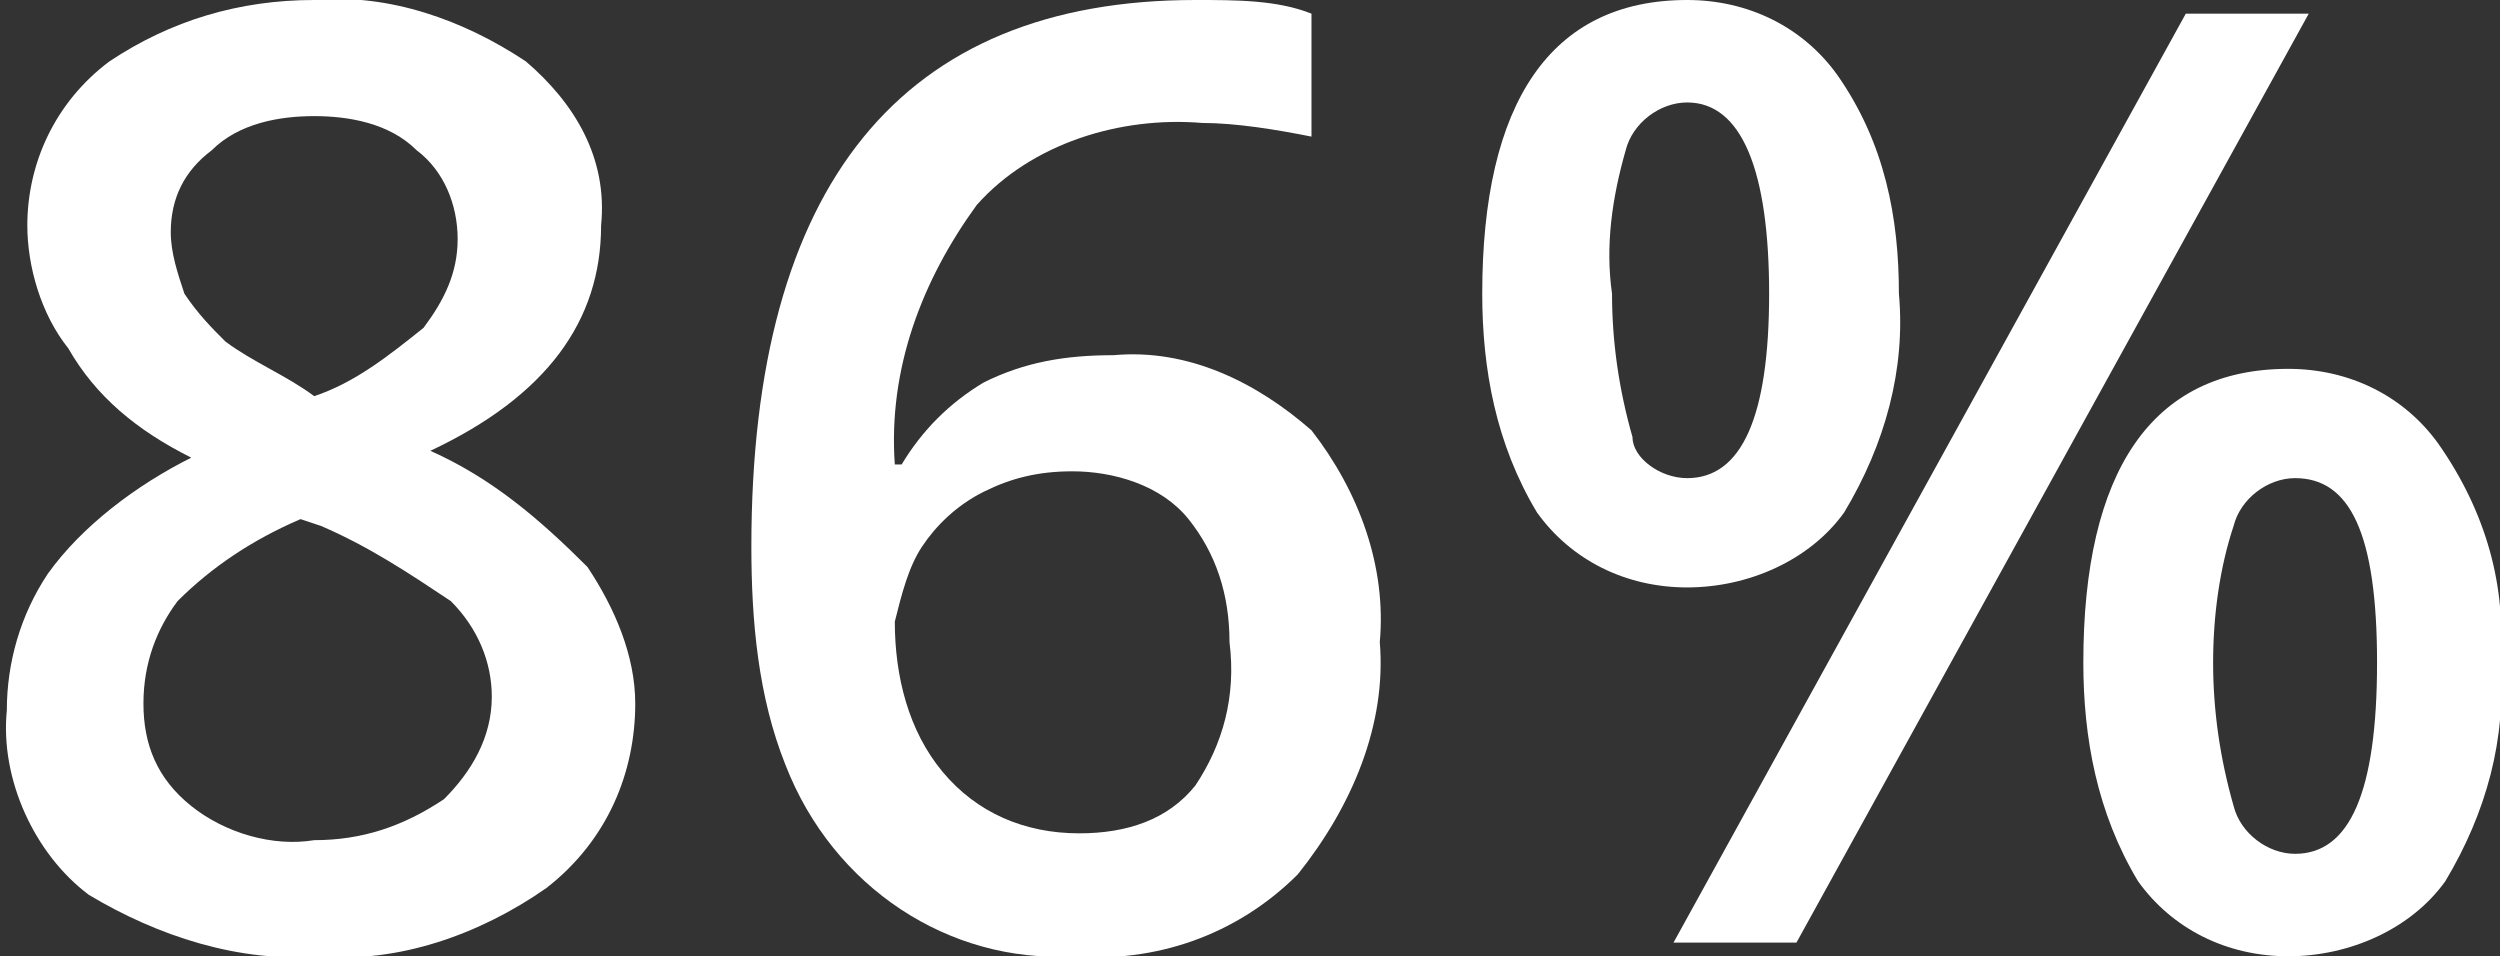
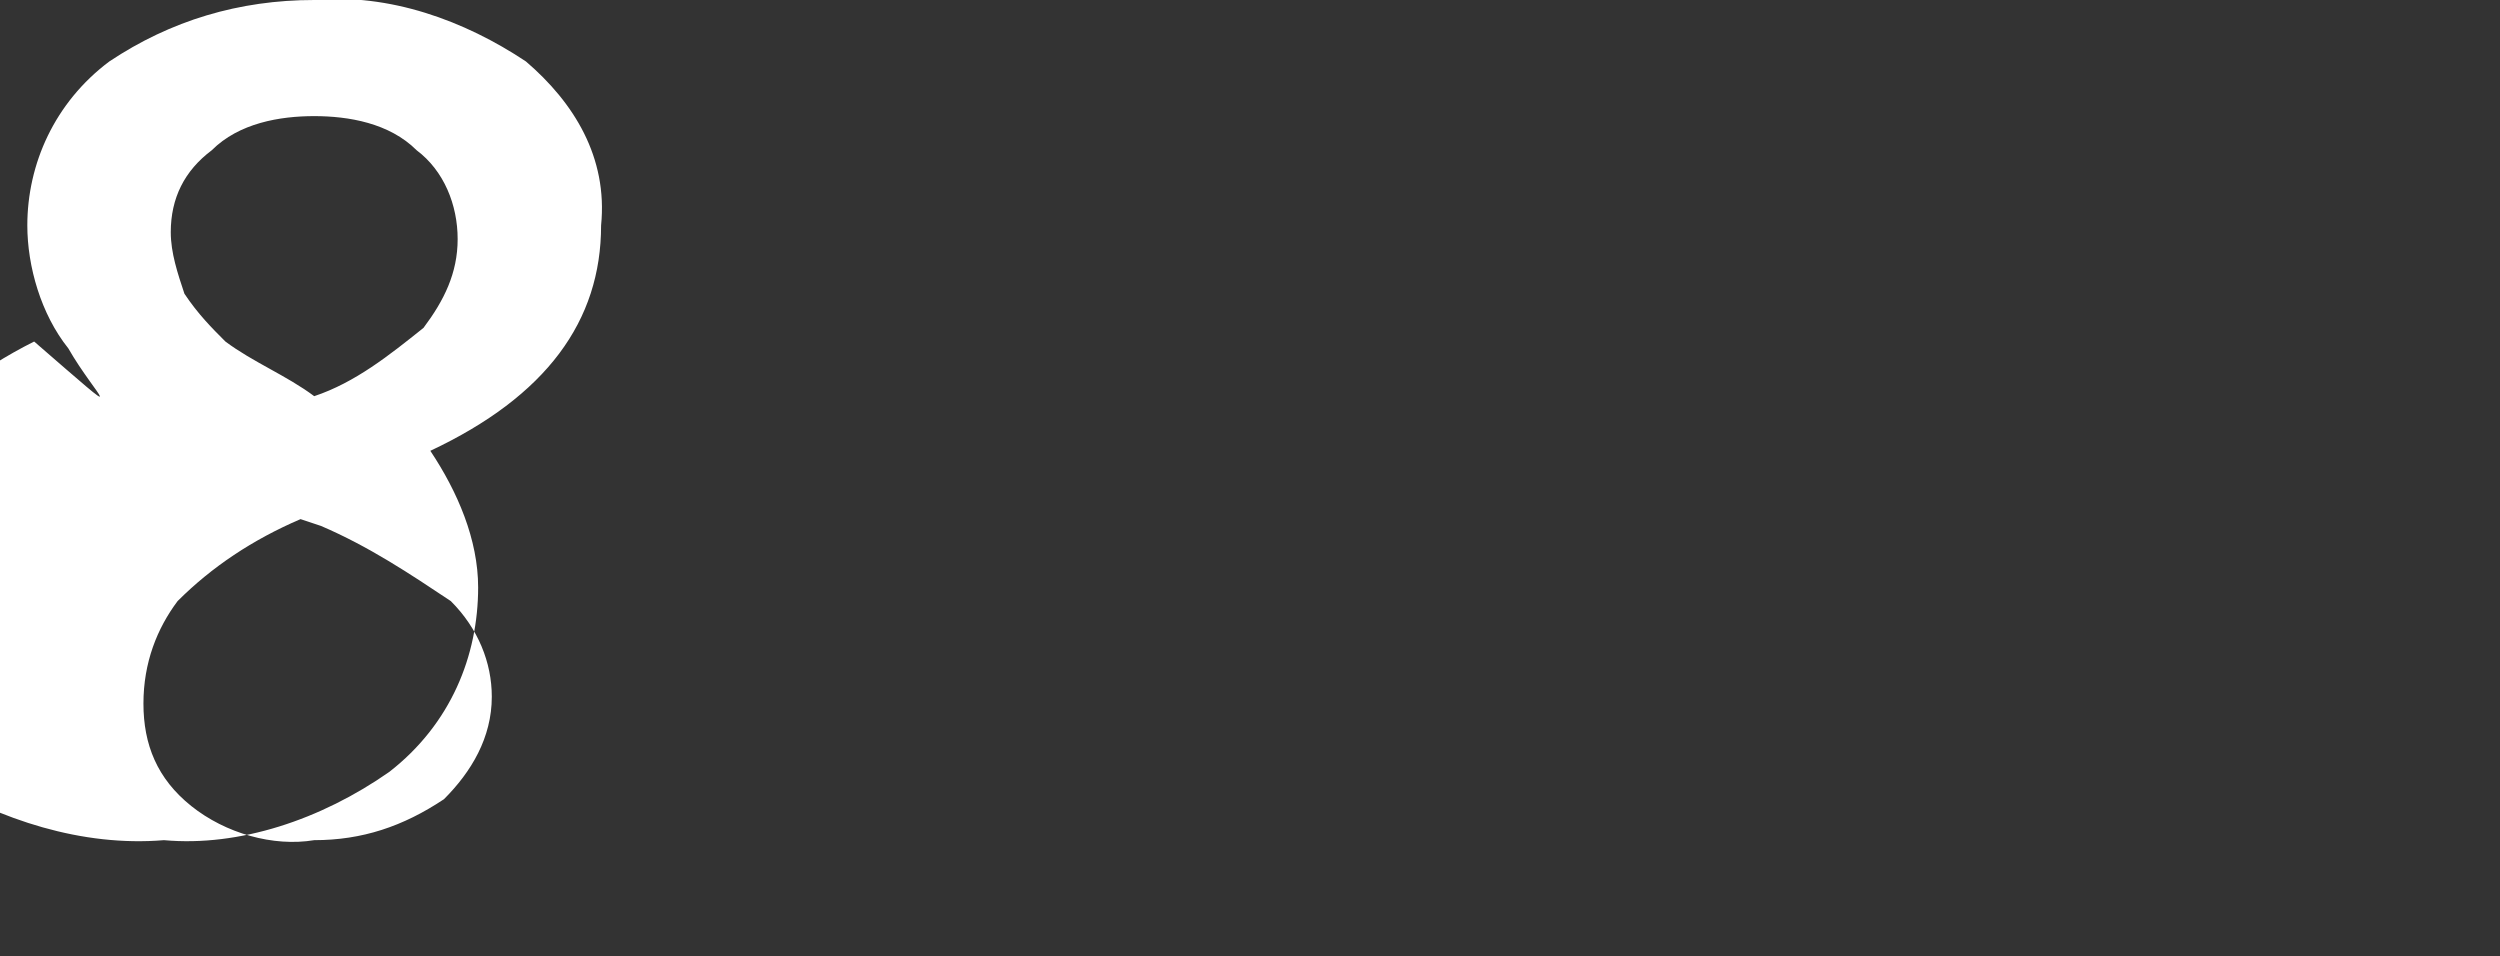
<svg xmlns="http://www.w3.org/2000/svg" version="1.1" id="Layer_1" x="0px" y="0px" viewBox="0 0 36.6 14" style="enable-background:new 0 0 36.6 14;" xml:space="preserve">
  <rect x="0" y="0" width="36.6" height="14" fill="#333333" stroke="none" />
  <style type="text/css">
	.st0{fill:#FFFFFF;}
</style>
-   <path class="st0" d="M4.6,0c1.1-0.1,2.2,0.3,3.1,0.9c0.7,0.6,1.2,1.4,1.1,2.4c0,1.4-0.8,2.5-2.5,3.3c0.9,0.4,1.6,1,2.3,1.7  c0.4,0.6,0.7,1.3,0.7,2c0,1-0.4,2-1.3,2.7c-1,0.7-2.2,1.1-3.3,1c-1.2,0.1-2.4-0.3-3.4-0.9c-0.8-0.6-1.3-1.7-1.2-2.7  c0-0.7,0.2-1.4,0.6-2c0.5-0.7,1.3-1.3,2.1-1.7C2,6.3,1.4,5.8,1,5.1C0.6,4.6,0.4,3.9,0.4,3.3c0-0.9,0.4-1.8,1.2-2.4  C2.5,0.3,3.5,0,4.6,0z M2.1,10.3c0,0.6,0.2,1.1,0.7,1.5c0.5,0.4,1.2,0.6,1.8,0.5c0.7,0,1.3-0.2,1.9-0.6c0.4-0.4,0.7-0.9,0.7-1.5  c0-0.5-0.2-1-0.6-1.4C6,8.4,5.4,8,4.7,7.7L4.4,7.6C3.7,7.9,3.1,8.3,2.6,8.8C2.3,9.2,2.1,9.7,2.1,10.3z M4.6,1.7  c-0.5,0-1.1,0.1-1.5,0.5C2.7,2.5,2.5,2.9,2.5,3.4c0,0.3,0.1,0.6,0.2,0.9C2.9,4.6,3.1,4.8,3.3,5c0.4,0.3,0.9,0.5,1.3,0.8  c0.6-0.2,1.1-0.6,1.6-1c0.3-0.4,0.5-0.8,0.5-1.3c0-0.5-0.2-1-0.6-1.3C5.7,1.8,5.1,1.7,4.6,1.7z" />
-   <path class="st0" d="M11,8c0-5.3,2.2-8,6.5-8c0.6,0,1.2,0,1.7,0.2V2c-0.5-0.1-1.1-0.2-1.6-0.2c-1.2-0.1-2.5,0.3-3.3,1.2  c-0.8,1.1-1.3,2.4-1.2,3.8h0.1c0.3-0.5,0.7-0.9,1.2-1.2c0.6-0.3,1.2-0.4,1.9-0.4c1.1-0.1,2.1,0.4,2.9,1.1c0.7,0.9,1.1,2,1,3.1  c0.1,1.2-0.4,2.4-1.2,3.4c-0.9,0.9-2.1,1.3-3.3,1.2c-1.8,0.1-3.5-1-4.2-2.8C11.1,10.2,11,9.1,11,8z M15.8,12.2  c0.7,0,1.3-0.2,1.7-0.7c0.4-0.6,0.6-1.3,0.5-2.1c0-0.7-0.2-1.3-0.6-1.8c-0.4-0.5-1.1-0.7-1.7-0.7c-0.5,0-0.9,0.1-1.3,0.3  C14,7.4,13.7,7.7,13.5,8c-0.2,0.3-0.3,0.7-0.4,1.1c0,0.8,0.2,1.6,0.7,2.2C14.3,11.9,15,12.2,15.8,12.2L15.8,12.2z" />
-   <path class="st0" d="M27.8,4.3c0.1,1.1-0.2,2.2-0.8,3.2c-0.5,0.7-1.4,1.1-2.3,1.1c-0.9,0-1.7-0.4-2.2-1.1c-0.6-1-0.8-2.1-0.8-3.2  c0-2.8,1-4.3,3-4.3c0.9,0,1.7,0.4,2.2,1.1C27.6,2.1,27.8,3.2,27.8,4.3z M23.6,4.3c0,0.7,0.1,1.4,0.3,2.1C23.9,6.7,24.3,7,24.7,7  c0.8,0,1.2-0.9,1.2-2.7s-0.4-2.8-1.2-2.8c-0.4,0-0.8,0.3-0.9,0.7C23.6,2.9,23.5,3.6,23.6,4.3L23.6,4.3z M33.8,0.2l-7.5,13.6h-1.8  L32,0.2H33.8z M36.6,9.7c0.1,1.1-0.2,2.2-0.8,3.2c-0.5,0.7-1.4,1.1-2.3,1.1c-0.9,0-1.7-0.4-2.2-1.1c-0.6-1-0.8-2.1-0.8-3.2  c0-2.8,1-4.3,3-4.3c0.9,0,1.7,0.4,2.2,1.1C36.4,7.5,36.7,8.6,36.6,9.7z M32.4,9.7c0,0.7,0.1,1.4,0.3,2.1c0.1,0.4,0.5,0.7,0.9,0.7  c0.8,0,1.2-0.9,1.2-2.8S34.4,7,33.6,7c-0.4,0-0.8,0.3-0.9,0.7C32.5,8.3,32.4,9,32.4,9.7z" />
+   <path class="st0" d="M4.6,0c1.1-0.1,2.2,0.3,3.1,0.9c0.7,0.6,1.2,1.4,1.1,2.4c0,1.4-0.8,2.5-2.5,3.3c0.4,0.6,0.7,1.3,0.7,2c0,1-0.4,2-1.3,2.7c-1,0.7-2.2,1.1-3.3,1c-1.2,0.1-2.4-0.3-3.4-0.9c-0.8-0.6-1.3-1.7-1.2-2.7  c0-0.7,0.2-1.4,0.6-2c0.5-0.7,1.3-1.3,2.1-1.7C2,6.3,1.4,5.8,1,5.1C0.6,4.6,0.4,3.9,0.4,3.3c0-0.9,0.4-1.8,1.2-2.4  C2.5,0.3,3.5,0,4.6,0z M2.1,10.3c0,0.6,0.2,1.1,0.7,1.5c0.5,0.4,1.2,0.6,1.8,0.5c0.7,0,1.3-0.2,1.9-0.6c0.4-0.4,0.7-0.9,0.7-1.5  c0-0.5-0.2-1-0.6-1.4C6,8.4,5.4,8,4.7,7.7L4.4,7.6C3.7,7.9,3.1,8.3,2.6,8.8C2.3,9.2,2.1,9.7,2.1,10.3z M4.6,1.7  c-0.5,0-1.1,0.1-1.5,0.5C2.7,2.5,2.5,2.9,2.5,3.4c0,0.3,0.1,0.6,0.2,0.9C2.9,4.6,3.1,4.8,3.3,5c0.4,0.3,0.9,0.5,1.3,0.8  c0.6-0.2,1.1-0.6,1.6-1c0.3-0.4,0.5-0.8,0.5-1.3c0-0.5-0.2-1-0.6-1.3C5.7,1.8,5.1,1.7,4.6,1.7z" />
</svg>